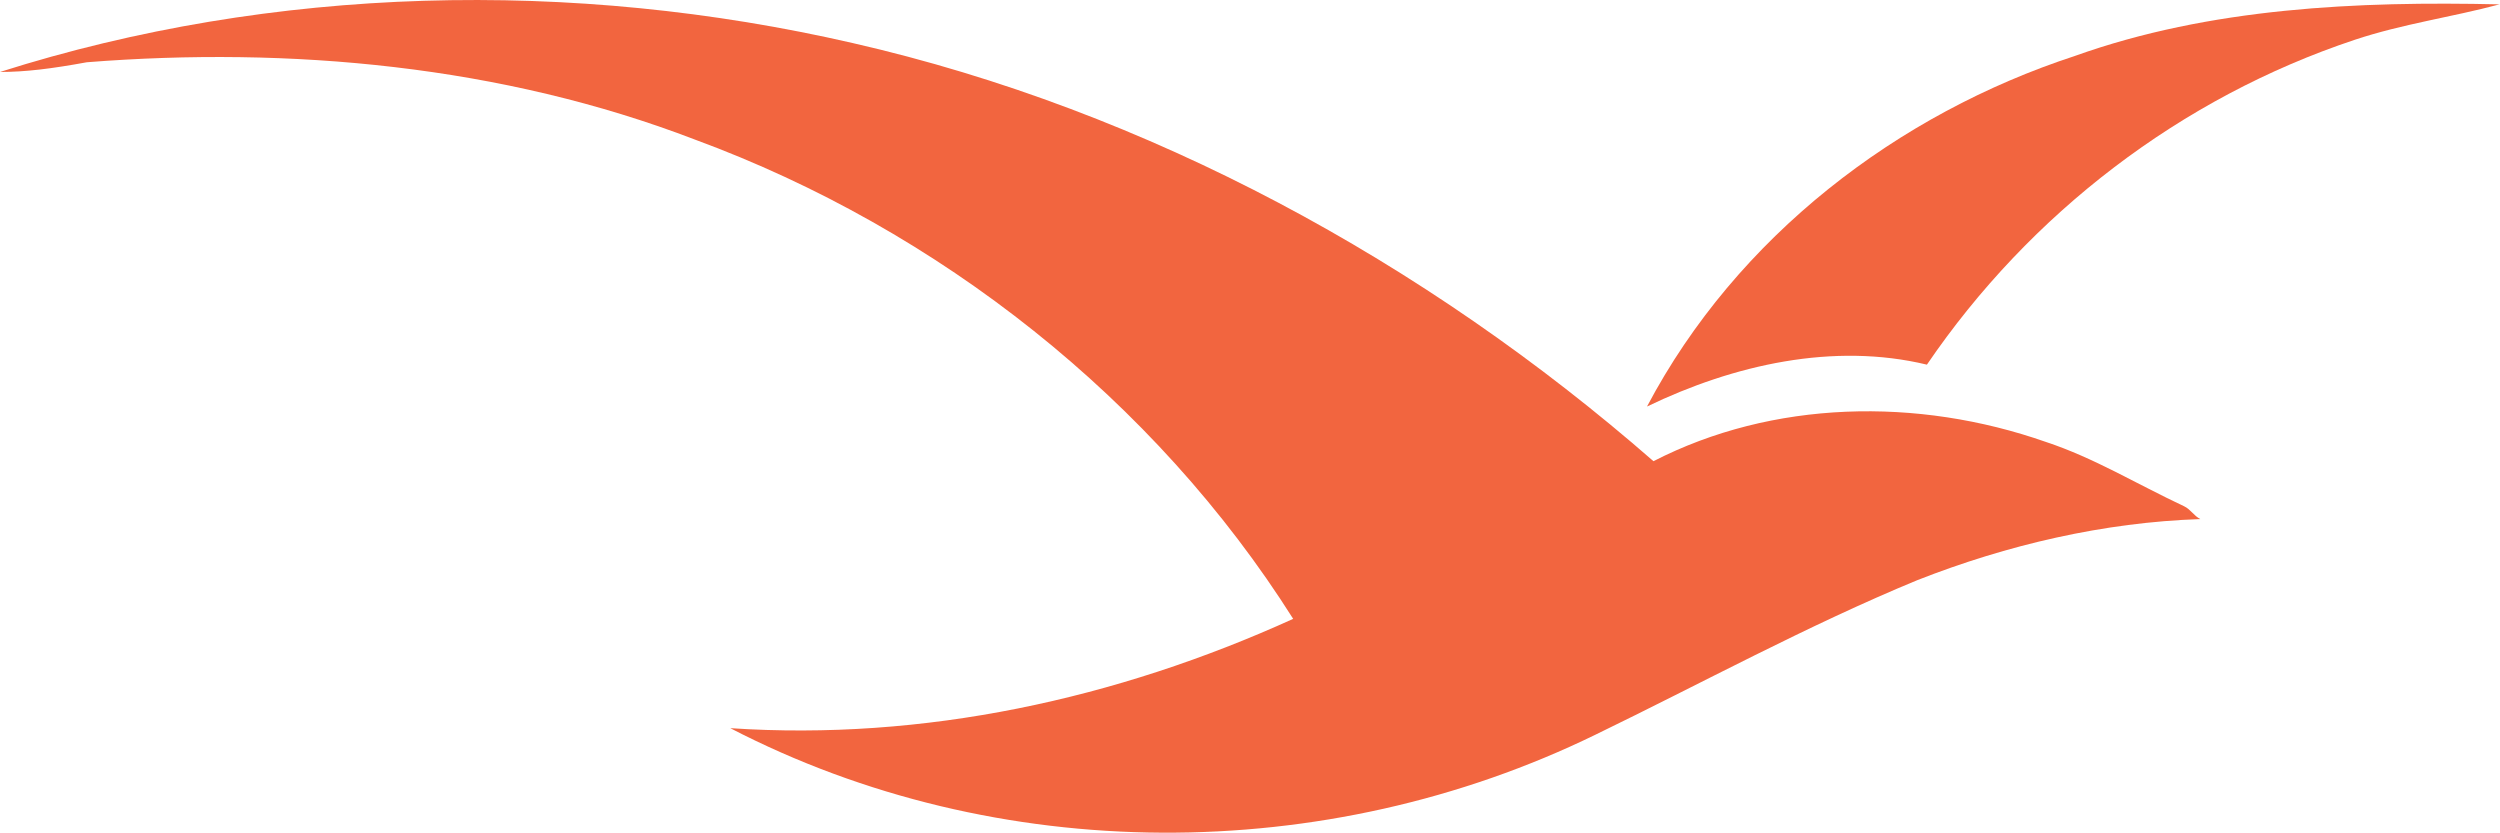
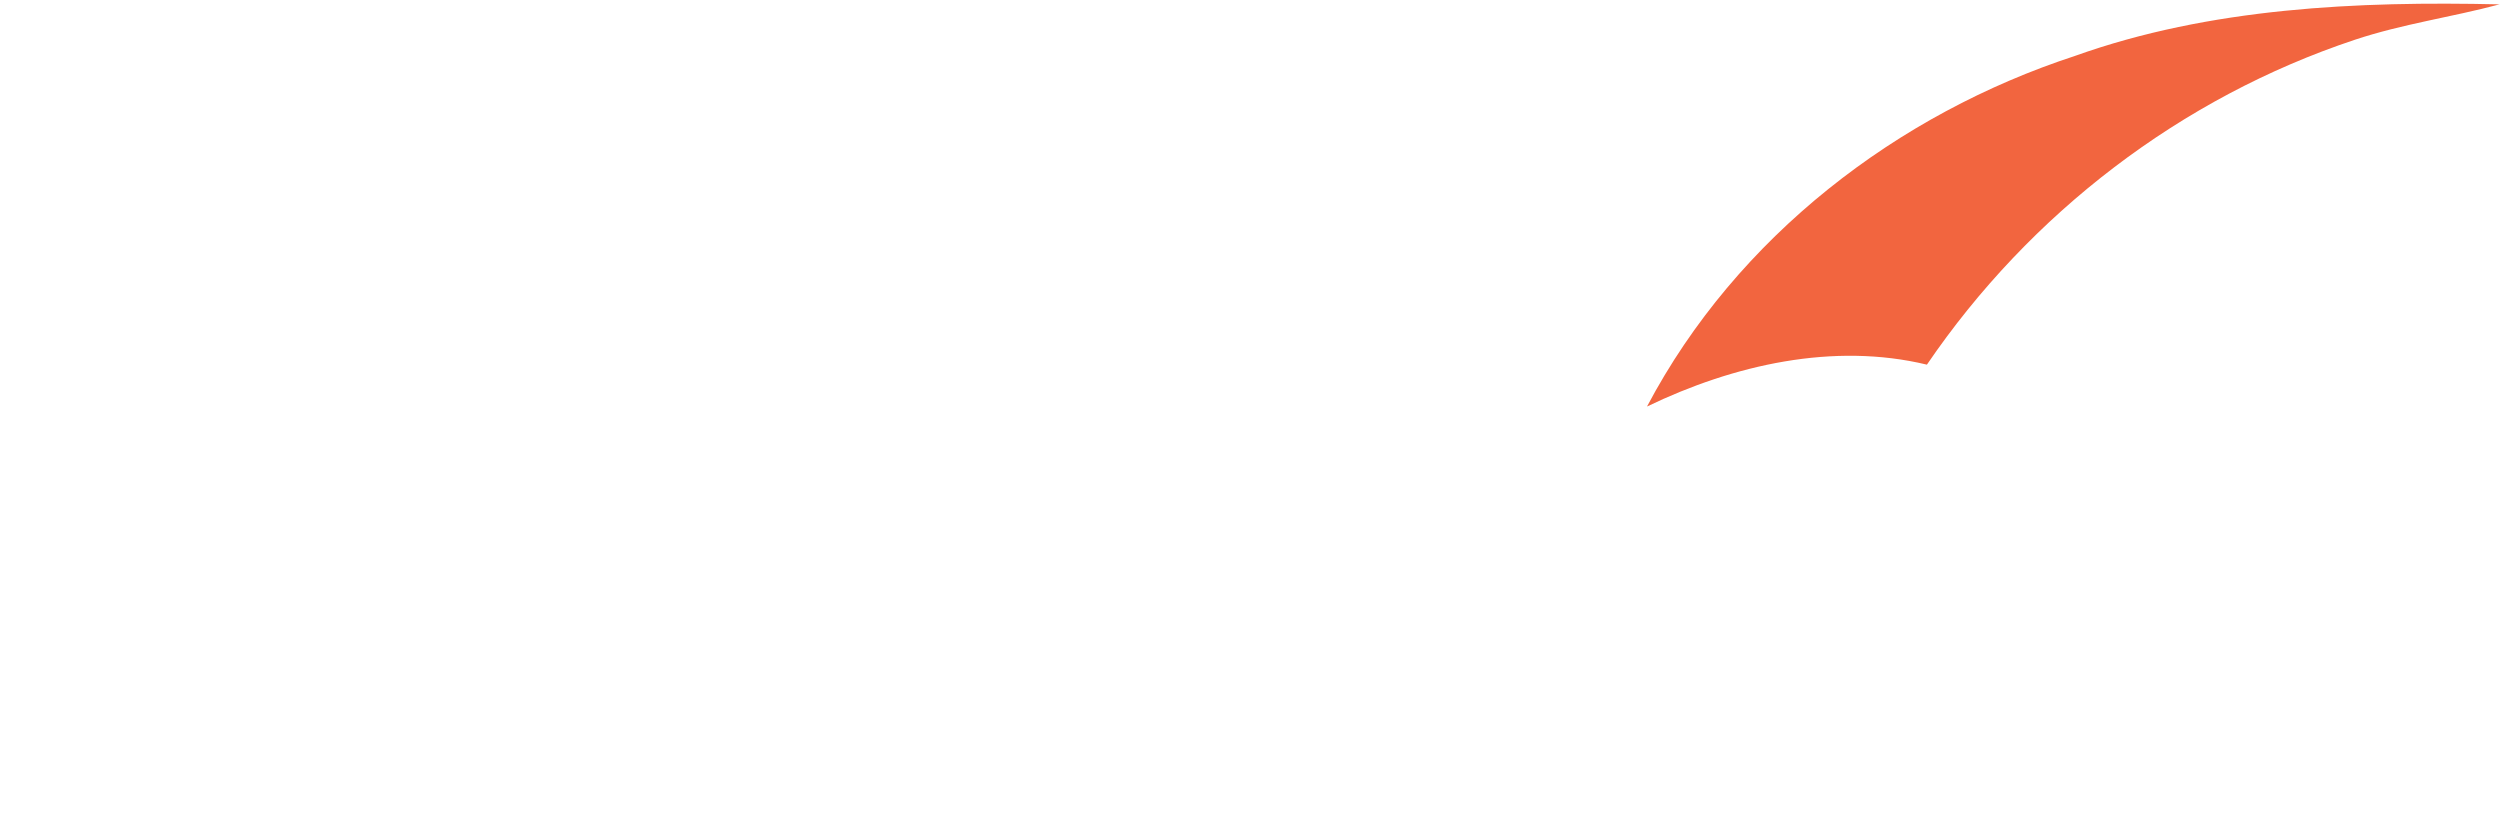
<svg xmlns="http://www.w3.org/2000/svg" version="1.2" viewBox="0 0 1546 515" width="1546" height="515">
  <title>187041-svg</title>
  <style>
		.s0 { fill: #f2653f } 
	</style>
  <g id="surface1">
-     <path id="Layer" class="s0" d="m0 44.5c169.1-53.7 354.1-57.7 527.2-17.9 183 41.8 354.1 135.3 495.3 258.6 73.6-37.8 163.1-39.8 242.7-11.9 29.9 9.9 55.7 25.8 85.5 39.8 4 1.9 6 5.9 10 7.9-59.7 2-119.4 15.9-175.1 37.8-67.6 27.9-133.3 63.7-198.9 95.5-167.1 81.5-370 81.5-535.1-4 119.3 8 238.7-17.9 348.1-67.6-85.5-135.3-218.8-240.7-370-296.4-119.3-45.8-250.6-57.7-376-47.8-21.9 4-37.8 6-53.7 6z" />
    <path id="Layer" class="s0" d="m1283.1 34.6c83.6-29.9 175-33.9 262.6-31.9-29.9 8-59.7 12-89.5 21.9-107.5 35.8-200.9 107.4-264.6 200.9-57.7-13.9-119.4 0-173.1 25.9 55.7-105.4 155.2-181 264.6-216.8z" />
  </g>
</svg>